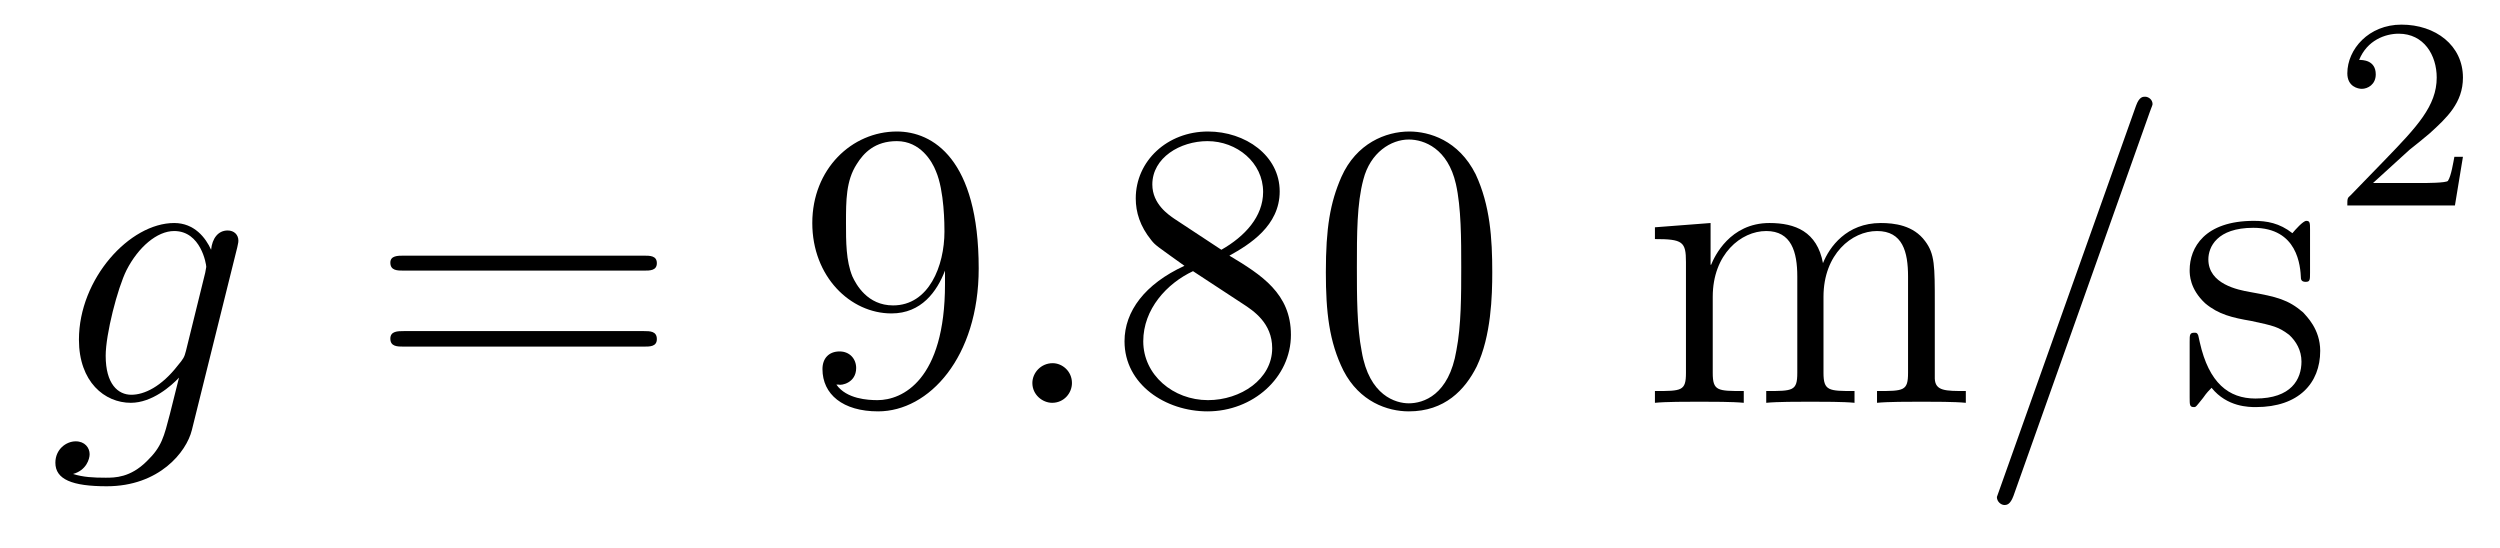
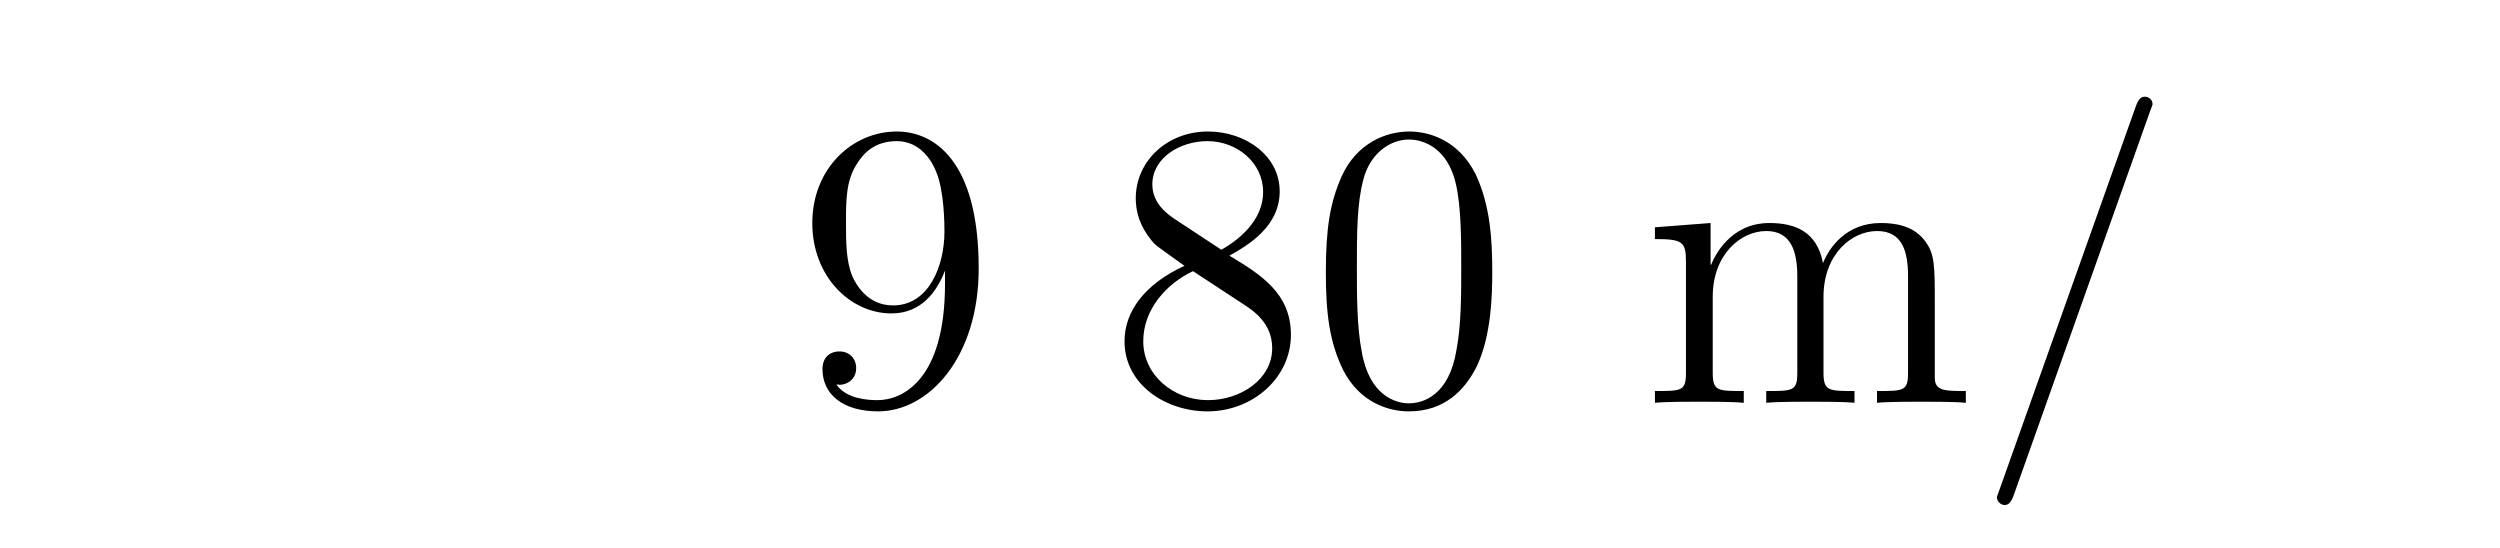
<svg xmlns="http://www.w3.org/2000/svg" height="16pt" version="1.1" viewBox="0 -16 73 16" width="73pt">
  <g id="page1">
    <g transform="matrix(1 0 0 1 -127 650)">
-       <path d="M132.43 -655.754C132.383 -655.566 132.352 -655.52 132.195 -655.332C131.711 -654.707 131.211 -654.473 130.836 -654.473C130.445 -654.473 130.086 -654.785 130.086 -655.613C130.086 -656.238 130.43 -657.582 130.695 -658.113C131.039 -658.785 131.586 -659.254 132.086 -659.254C132.867 -659.254 133.023 -658.285 133.023 -658.207L132.992 -658.035L132.43 -655.754ZM133.164 -658.707C133.008 -659.051 132.68 -659.488 132.086 -659.488C130.789 -659.488 129.305 -657.863 129.305 -656.082C129.305 -654.848 130.055 -654.238 130.82 -654.238C131.445 -654.238 132.008 -654.738 132.227 -654.973L131.961 -653.91C131.789 -653.254 131.727 -652.957 131.289 -652.535C130.805 -652.051 130.352 -652.051 130.086 -652.051C129.727 -652.051 129.43 -652.066 129.133 -652.16C129.523 -652.269 129.617 -652.598 129.617 -652.738C129.617 -652.926 129.477 -653.113 129.211 -653.113C128.93 -653.113 128.617 -652.879 128.617 -652.488C128.617 -652.004 129.102 -651.801 130.117 -651.801C131.648 -651.801 132.445 -652.801 132.602 -653.441L133.93 -658.785C133.961 -658.926 133.961 -658.941 133.961 -658.973C133.961 -659.145 133.836 -659.27 133.648 -659.27C133.367 -659.27 133.195 -659.035 133.164 -658.707ZM134.035 -654.238" fill-rule="evenodd" />
-       <path d="M145.805 -658.098C145.977 -658.098 146.18 -658.098 146.18 -658.316C146.18 -658.535 145.977 -658.535 145.805 -658.535H138.789C138.617 -658.535 138.398 -658.535 138.398 -658.332C138.398 -658.098 138.602 -658.098 138.789 -658.098H145.805ZM145.805 -655.879C145.977 -655.879 146.18 -655.879 146.18 -656.098C146.18 -656.332 145.977 -656.332 145.805 -656.332H138.789C138.617 -656.332 138.398 -656.332 138.398 -656.113C138.398 -655.879 138.602 -655.879 138.789 -655.879H145.805ZM146.875 -654.238" fill-rule="evenodd" />
      <path d="M154.594 -657.707C154.594 -654.894 153.344 -654.316 152.625 -654.316C152.344 -654.316 151.719 -654.348 151.422 -654.77H151.484C151.563 -654.738 152 -654.816 152 -655.254C152 -655.52 151.812 -655.738 151.516 -655.738C151.203 -655.738 151.016 -655.535 151.016 -655.223C151.016 -654.488 151.609 -653.988 152.641 -653.988C154.125 -653.988 155.578 -655.566 155.578 -658.16C155.578 -661.363 154.234 -662.16 153.188 -662.16C151.875 -662.16 150.719 -661.066 150.719 -659.488C150.719 -657.926 151.828 -656.848 153.031 -656.848C153.906 -656.848 154.359 -657.488 154.594 -658.098V-657.707ZM153.078 -657.082C152.328 -657.082 152 -657.691 151.891 -657.926C151.703 -658.379 151.703 -658.941 151.703 -659.488C151.703 -660.144 151.703 -660.723 152.016 -661.207C152.219 -661.535 152.547 -661.879 153.188 -661.879C153.875 -661.879 154.219 -661.285 154.328 -661.004C154.578 -660.426 154.578 -659.41 154.578 -659.238C154.578 -658.238 154.125 -657.082 153.078 -657.082ZM156.113 -654.238" fill-rule="evenodd" />
-       <path d="M158.301 -654.816C158.301 -655.16 158.019 -655.395 157.738 -655.395C157.395 -655.395 157.145 -655.113 157.145 -654.816C157.145 -654.473 157.441 -654.238 157.723 -654.238C158.066 -654.238 158.301 -654.519 158.301 -654.816ZM159.352 -654.238" fill-rule="evenodd" />
      <path d="M162.898 -658.535C163.492 -658.863 164.367 -659.41 164.367 -660.41C164.367 -661.457 163.367 -662.16 162.273 -662.16C161.086 -662.16 160.164 -661.301 160.164 -660.207C160.164 -659.801 160.289 -659.394 160.617 -658.988C160.742 -658.832 160.758 -658.832 161.586 -658.238C160.43 -657.707 159.836 -656.91 159.836 -656.035C159.836 -654.77 161.039 -653.988 162.258 -653.988C163.586 -653.988 164.695 -654.973 164.695 -656.223C164.695 -657.426 163.836 -657.973 162.898 -658.535ZM161.289 -659.613C161.133 -659.723 160.648 -660.035 160.648 -660.613C160.648 -661.395 161.461 -661.879 162.258 -661.879C163.117 -661.879 163.883 -661.254 163.883 -660.395C163.883 -659.676 163.352 -659.098 162.664 -658.707L161.289 -659.613ZM161.836 -658.082L163.289 -657.129C163.602 -656.926 164.148 -656.566 164.148 -655.832C164.148 -654.926 163.227 -654.316 162.273 -654.316C161.258 -654.316 160.383 -655.051 160.383 -656.035C160.383 -656.973 161.07 -657.723 161.836 -658.082ZM170.574 -658.051C170.574 -659.035 170.512 -660.004 170.09 -660.91C169.59 -661.91 168.73 -662.16 168.152 -662.16C167.465 -662.16 166.605 -661.816 166.168 -660.832C165.84 -660.082 165.715 -659.348 165.715 -658.051C165.715 -656.895 165.809 -656.019 166.23 -655.176C166.699 -654.27 167.512 -653.988 168.137 -653.988C169.184 -653.988 169.777 -654.613 170.121 -655.301C170.543 -656.191 170.574 -657.363 170.574 -658.051ZM168.137 -654.223C167.762 -654.223 166.98 -654.441 166.762 -655.738C166.621 -656.457 166.621 -657.363 166.621 -658.191C166.621 -659.176 166.621 -660.051 166.809 -660.754C167.012 -661.551 167.621 -661.926 168.137 -661.926C168.59 -661.926 169.277 -661.66 169.512 -660.629C169.668 -659.941 169.668 -659.004 169.668 -658.191C169.668 -657.395 169.668 -656.488 169.527 -655.77C169.309 -654.457 168.559 -654.223 168.137 -654.223ZM171.109 -654.238" fill-rule="evenodd" />
      <path d="M183.496 -657.129C183.496 -658.238 183.496 -658.582 183.215 -658.957C182.871 -659.426 182.309 -659.488 181.918 -659.488C180.918 -659.488 180.418 -658.785 180.231 -658.316C180.059 -659.238 179.418 -659.488 178.668 -659.488C177.512 -659.488 177.059 -658.504 176.965 -658.269H176.949V-659.488L175.324 -659.363V-659.019C176.137 -659.019 176.23 -658.941 176.23 -658.348V-655.113C176.23 -654.582 176.106 -654.582 175.324 -654.582V-654.238C175.637 -654.27 176.277 -654.27 176.621 -654.27C176.965 -654.27 177.606 -654.27 177.918 -654.238V-654.582C177.152 -654.582 177.012 -654.582 177.012 -655.113V-657.332C177.012 -658.582 177.84 -659.254 178.574 -659.254C179.309 -659.254 179.481 -658.644 179.481 -657.926V-655.113C179.481 -654.582 179.355 -654.582 178.574 -654.582V-654.238C178.887 -654.27 179.527 -654.27 179.856 -654.27C180.199 -654.27 180.855 -654.27 181.152 -654.238V-654.582C180.402 -654.582 180.246 -654.582 180.246 -655.113V-657.332C180.246 -658.582 181.074 -659.254 181.809 -659.254C182.559 -659.254 182.715 -658.644 182.715 -657.926V-655.113C182.715 -654.582 182.59 -654.582 181.809 -654.582V-654.238C182.121 -654.27 182.762 -654.27 183.105 -654.27S184.09 -654.27 184.402 -654.238V-654.582C183.809 -654.582 183.512 -654.582 183.496 -654.941V-657.129ZM184.668 -654.238" fill-rule="evenodd" />
      <path d="M189.777 -662.738C189.777 -662.754 189.855 -662.926 189.855 -662.957C189.855 -663.098 189.73 -663.176 189.637 -663.176C189.574 -663.176 189.465 -663.176 189.371 -662.91L185.387 -651.707C185.387 -651.691 185.309 -651.504 185.309 -651.488C185.309 -651.348 185.434 -651.254 185.527 -651.254C185.605 -651.254 185.699 -651.27 185.793 -651.519L189.777 -662.738ZM190.547 -654.238" fill-rule="evenodd" />
-       <path d="M194.453 -659.285C194.453 -659.488 194.453 -659.551 194.344 -659.551C194.25 -659.551 194.016 -659.285 193.938 -659.191C193.562 -659.488 193.188 -659.551 192.812 -659.551C191.375 -659.551 190.938 -658.77 190.938 -658.113C190.938 -657.988 190.938 -657.566 191.391 -657.144C191.781 -656.816 192.187 -656.723 192.734 -656.629C193.391 -656.488 193.531 -656.457 193.843 -656.223C194.047 -656.035 194.203 -655.77 194.203 -655.441C194.203 -654.926 193.907 -654.363 192.859 -654.363C192.078 -654.363 191.5 -654.816 191.234 -656.004C191.187 -656.223 191.187 -656.223 191.172 -656.238C191.156 -656.285 191.109 -656.285 191.078 -656.285C190.938 -656.285 190.938 -656.223 190.938 -656.019V-654.395C190.938 -654.176 190.938 -654.113 191.063 -654.113C191.125 -654.113 191.125 -654.129 191.328 -654.379C191.391 -654.457 191.391 -654.488 191.578 -654.676C192.031 -654.113 192.672 -654.113 192.875 -654.113C194.125 -654.113 194.75 -654.816 194.75 -655.754C194.75 -656.394 194.344 -656.769 194.25 -656.879C193.812 -657.254 193.484 -657.332 192.703 -657.473C192.343 -657.535 191.484 -657.707 191.484 -658.426C191.484 -658.785 191.734 -659.348 192.797 -659.348C194.094 -659.348 194.172 -658.238 194.188 -657.863C194.203 -657.77 194.297 -657.77 194.328 -657.77C194.453 -657.77 194.453 -657.832 194.453 -658.035V-659.285ZM195.106 -654.238" fill-rule="evenodd" />
-       <path d="M197.356 -661.625C197.496 -661.734 197.825 -662 197.95 -662.109C198.449 -662.562 198.918 -663 198.918 -663.734C198.918 -664.672 198.121 -665.281 197.122 -665.281C196.168 -665.281 195.542 -664.563 195.542 -663.859C195.542 -663.469 195.856 -663.406 195.965 -663.406C196.136 -663.406 196.372 -663.531 196.372 -663.828C196.372 -664.25 195.98 -664.25 195.887 -664.25C196.121 -664.828 196.652 -665.016 197.042 -665.016C197.777 -665.016 198.152 -664.391 198.152 -663.734C198.152 -662.906 197.574 -662.297 196.637 -661.328L195.637 -660.297C195.542 -660.219 195.542 -660.203 195.542 -660H198.684L198.918 -661.422H198.668C198.637 -661.266 198.575 -660.859 198.48 -660.719C198.433 -660.656 197.825 -660.656 197.699 -660.656H196.292L197.356 -661.625ZM199.32 -660" fill-rule="evenodd" />
    </g>
  </g>
</svg>